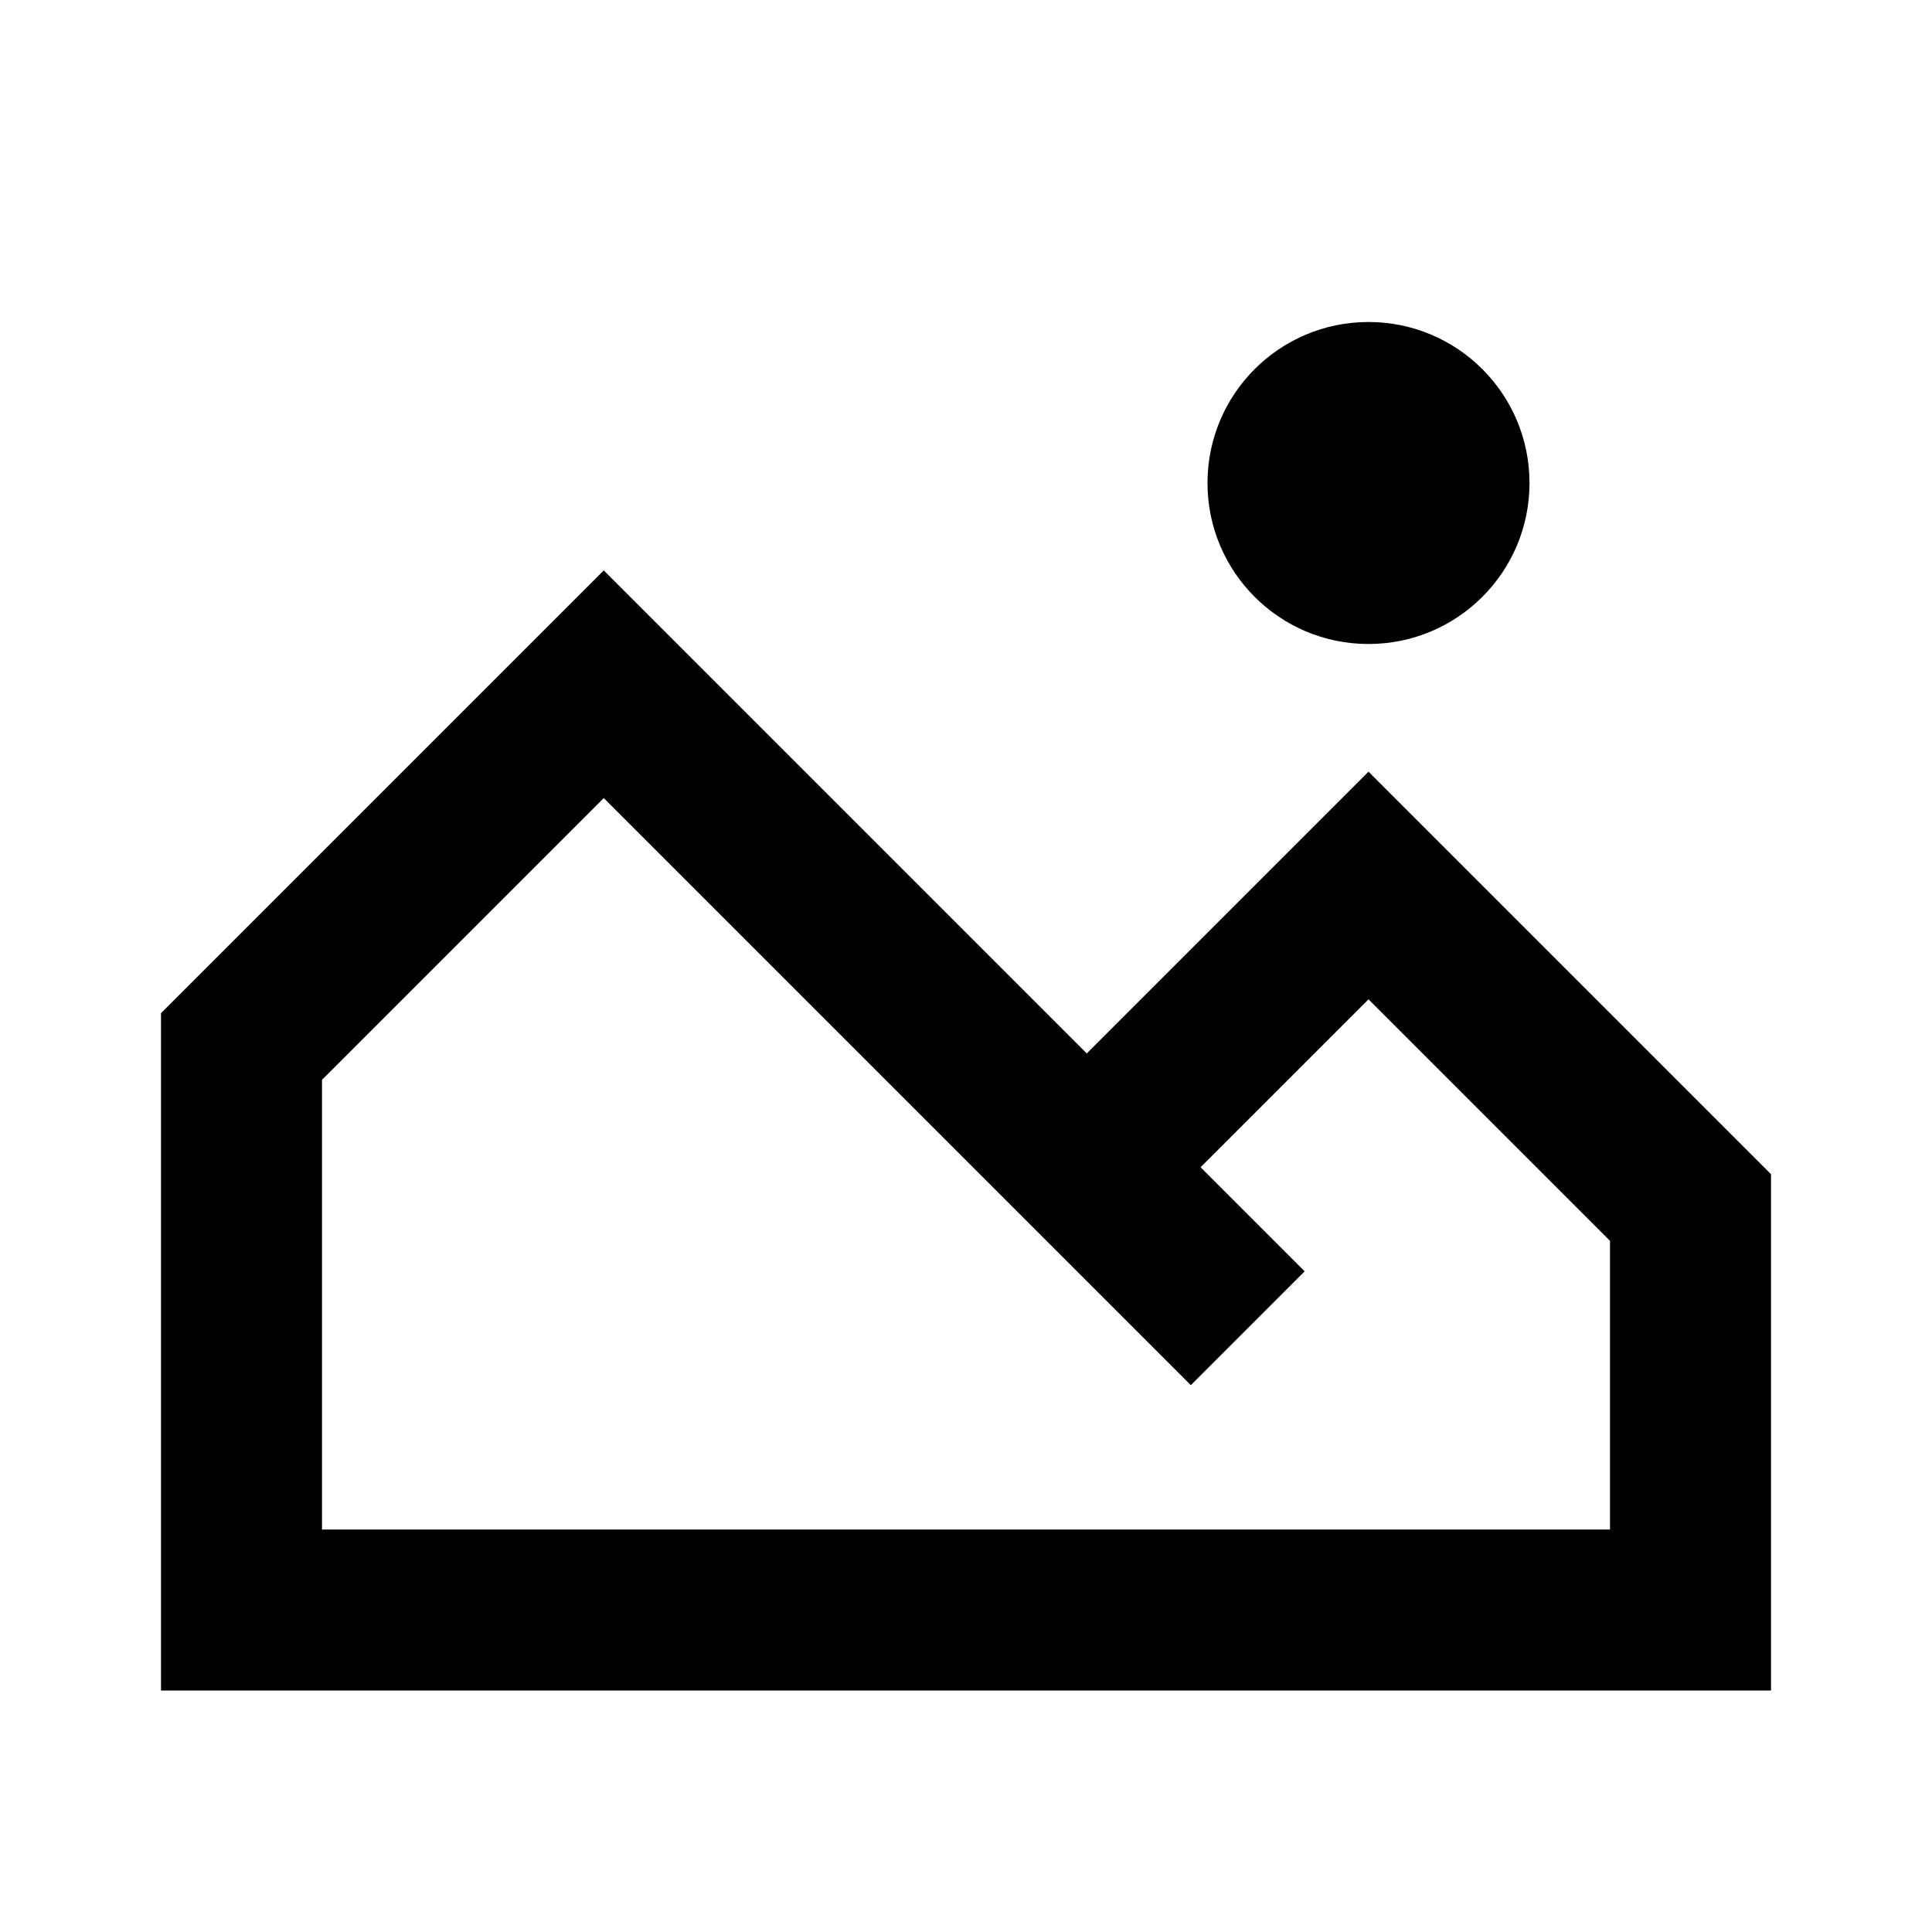
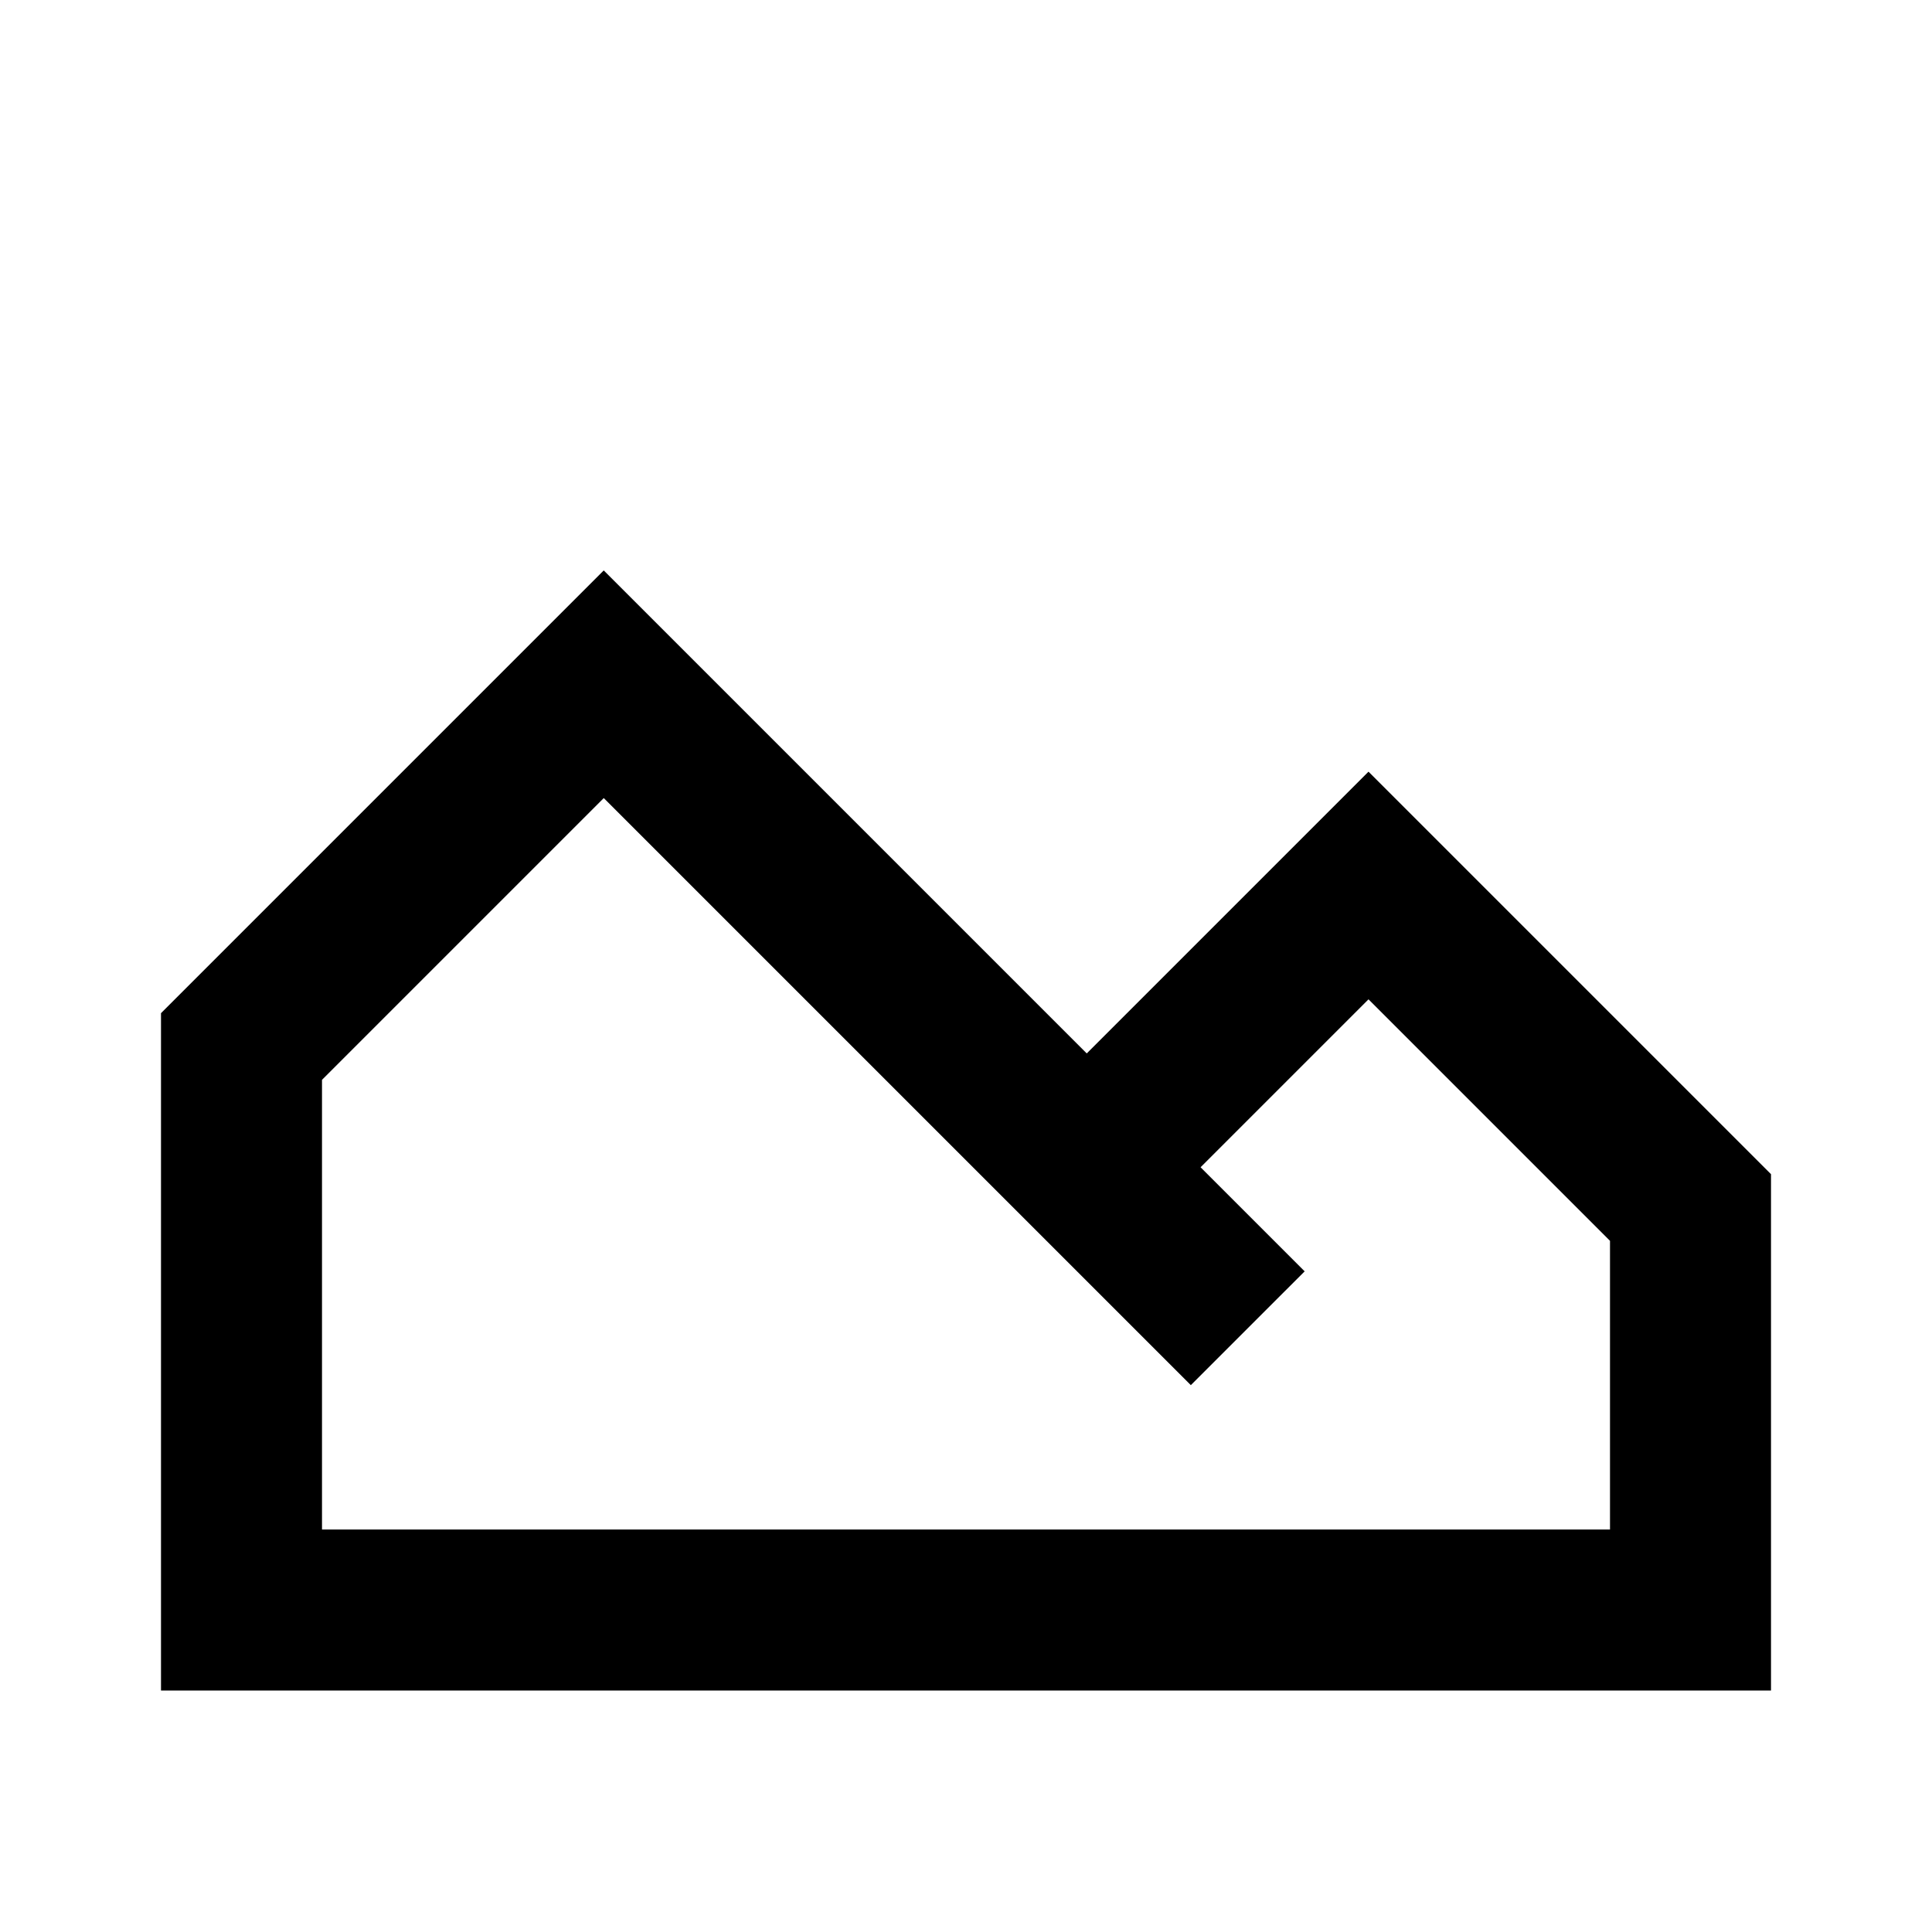
<svg xmlns="http://www.w3.org/2000/svg" width="24" height="24" viewBox="0 0 24 24" fill="none">
-   <path fill-rule="evenodd" clip-rule="evenodd" d="M17 8C18.105 8 19 7.105 19 6C19 4.895 18.105 4 17 4C15.895 4 15 4.895 15 6C15 7.105 15.895 8 17 8Z" fill="black" />
  <path fill-rule="evenodd" clip-rule="evenodd" d="M7.5 7.086L13.5 13.086L17 9.586L22 14.586V21H2V12.586L7.5 7.086ZM14.914 14.5L16.207 15.793L14.793 17.207L7.5 9.914L4 13.414V19H20V15.414L17 12.414L14.914 14.5Z" fill="black" />
</svg>